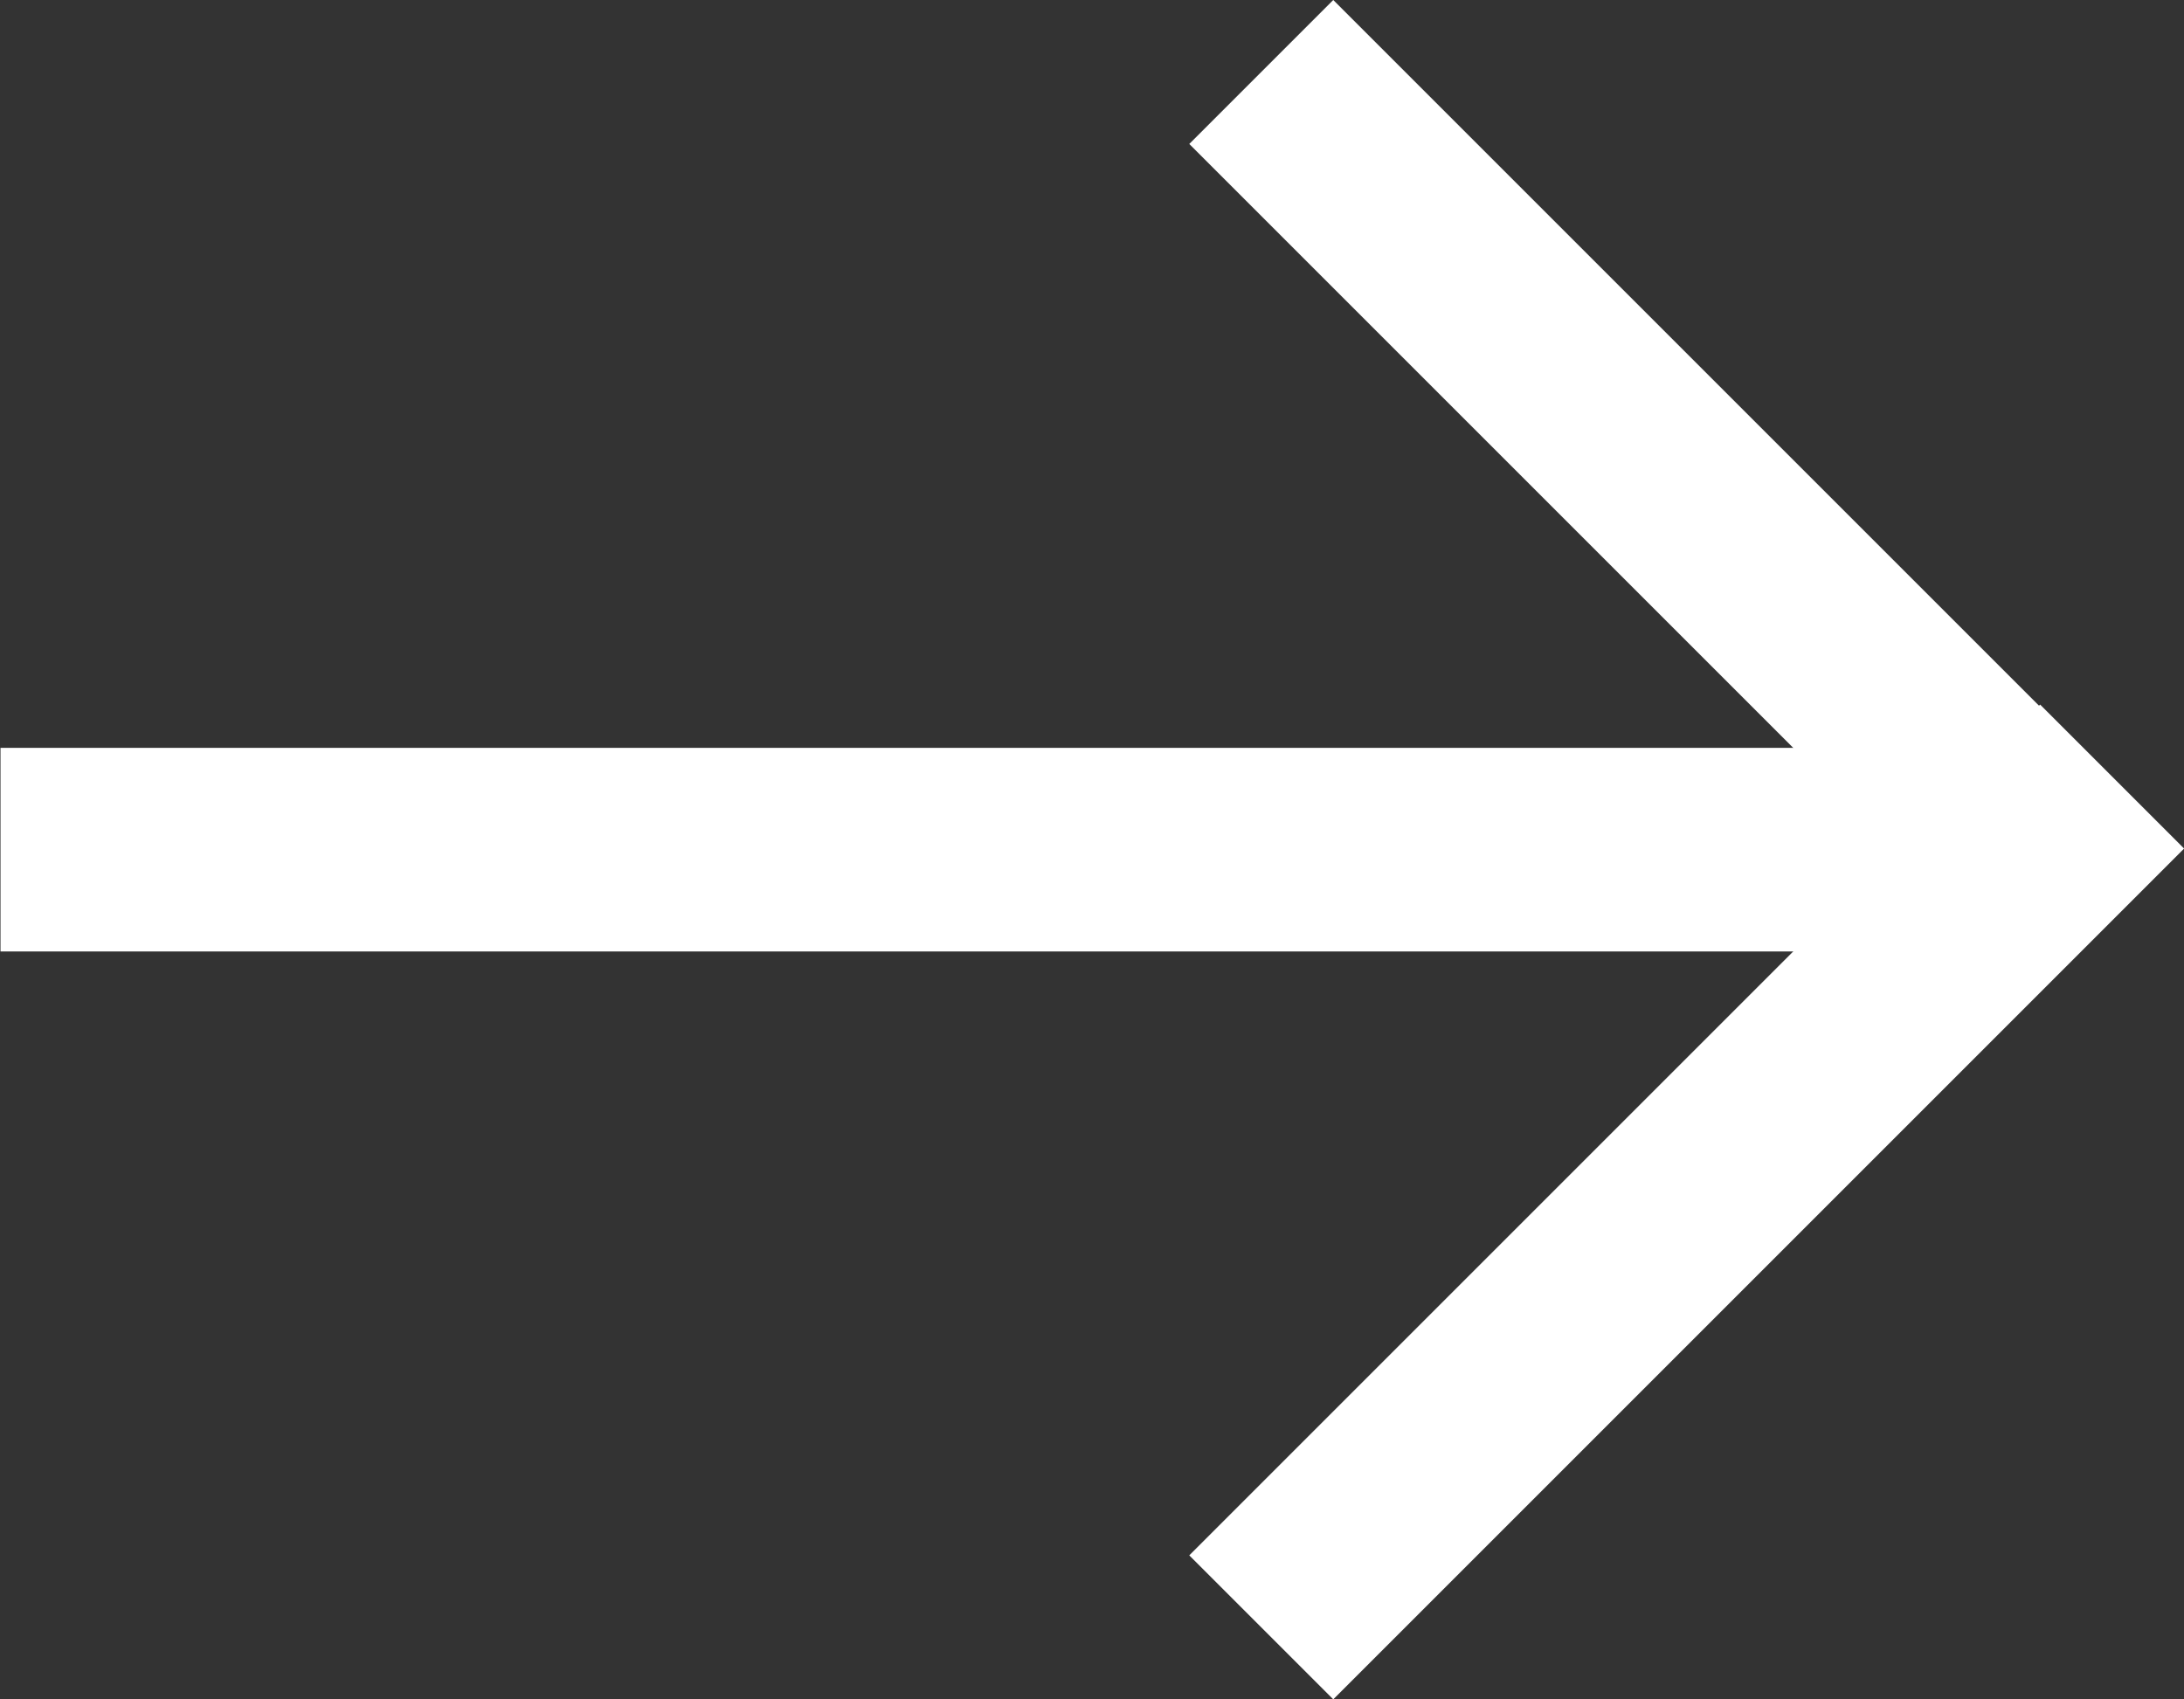
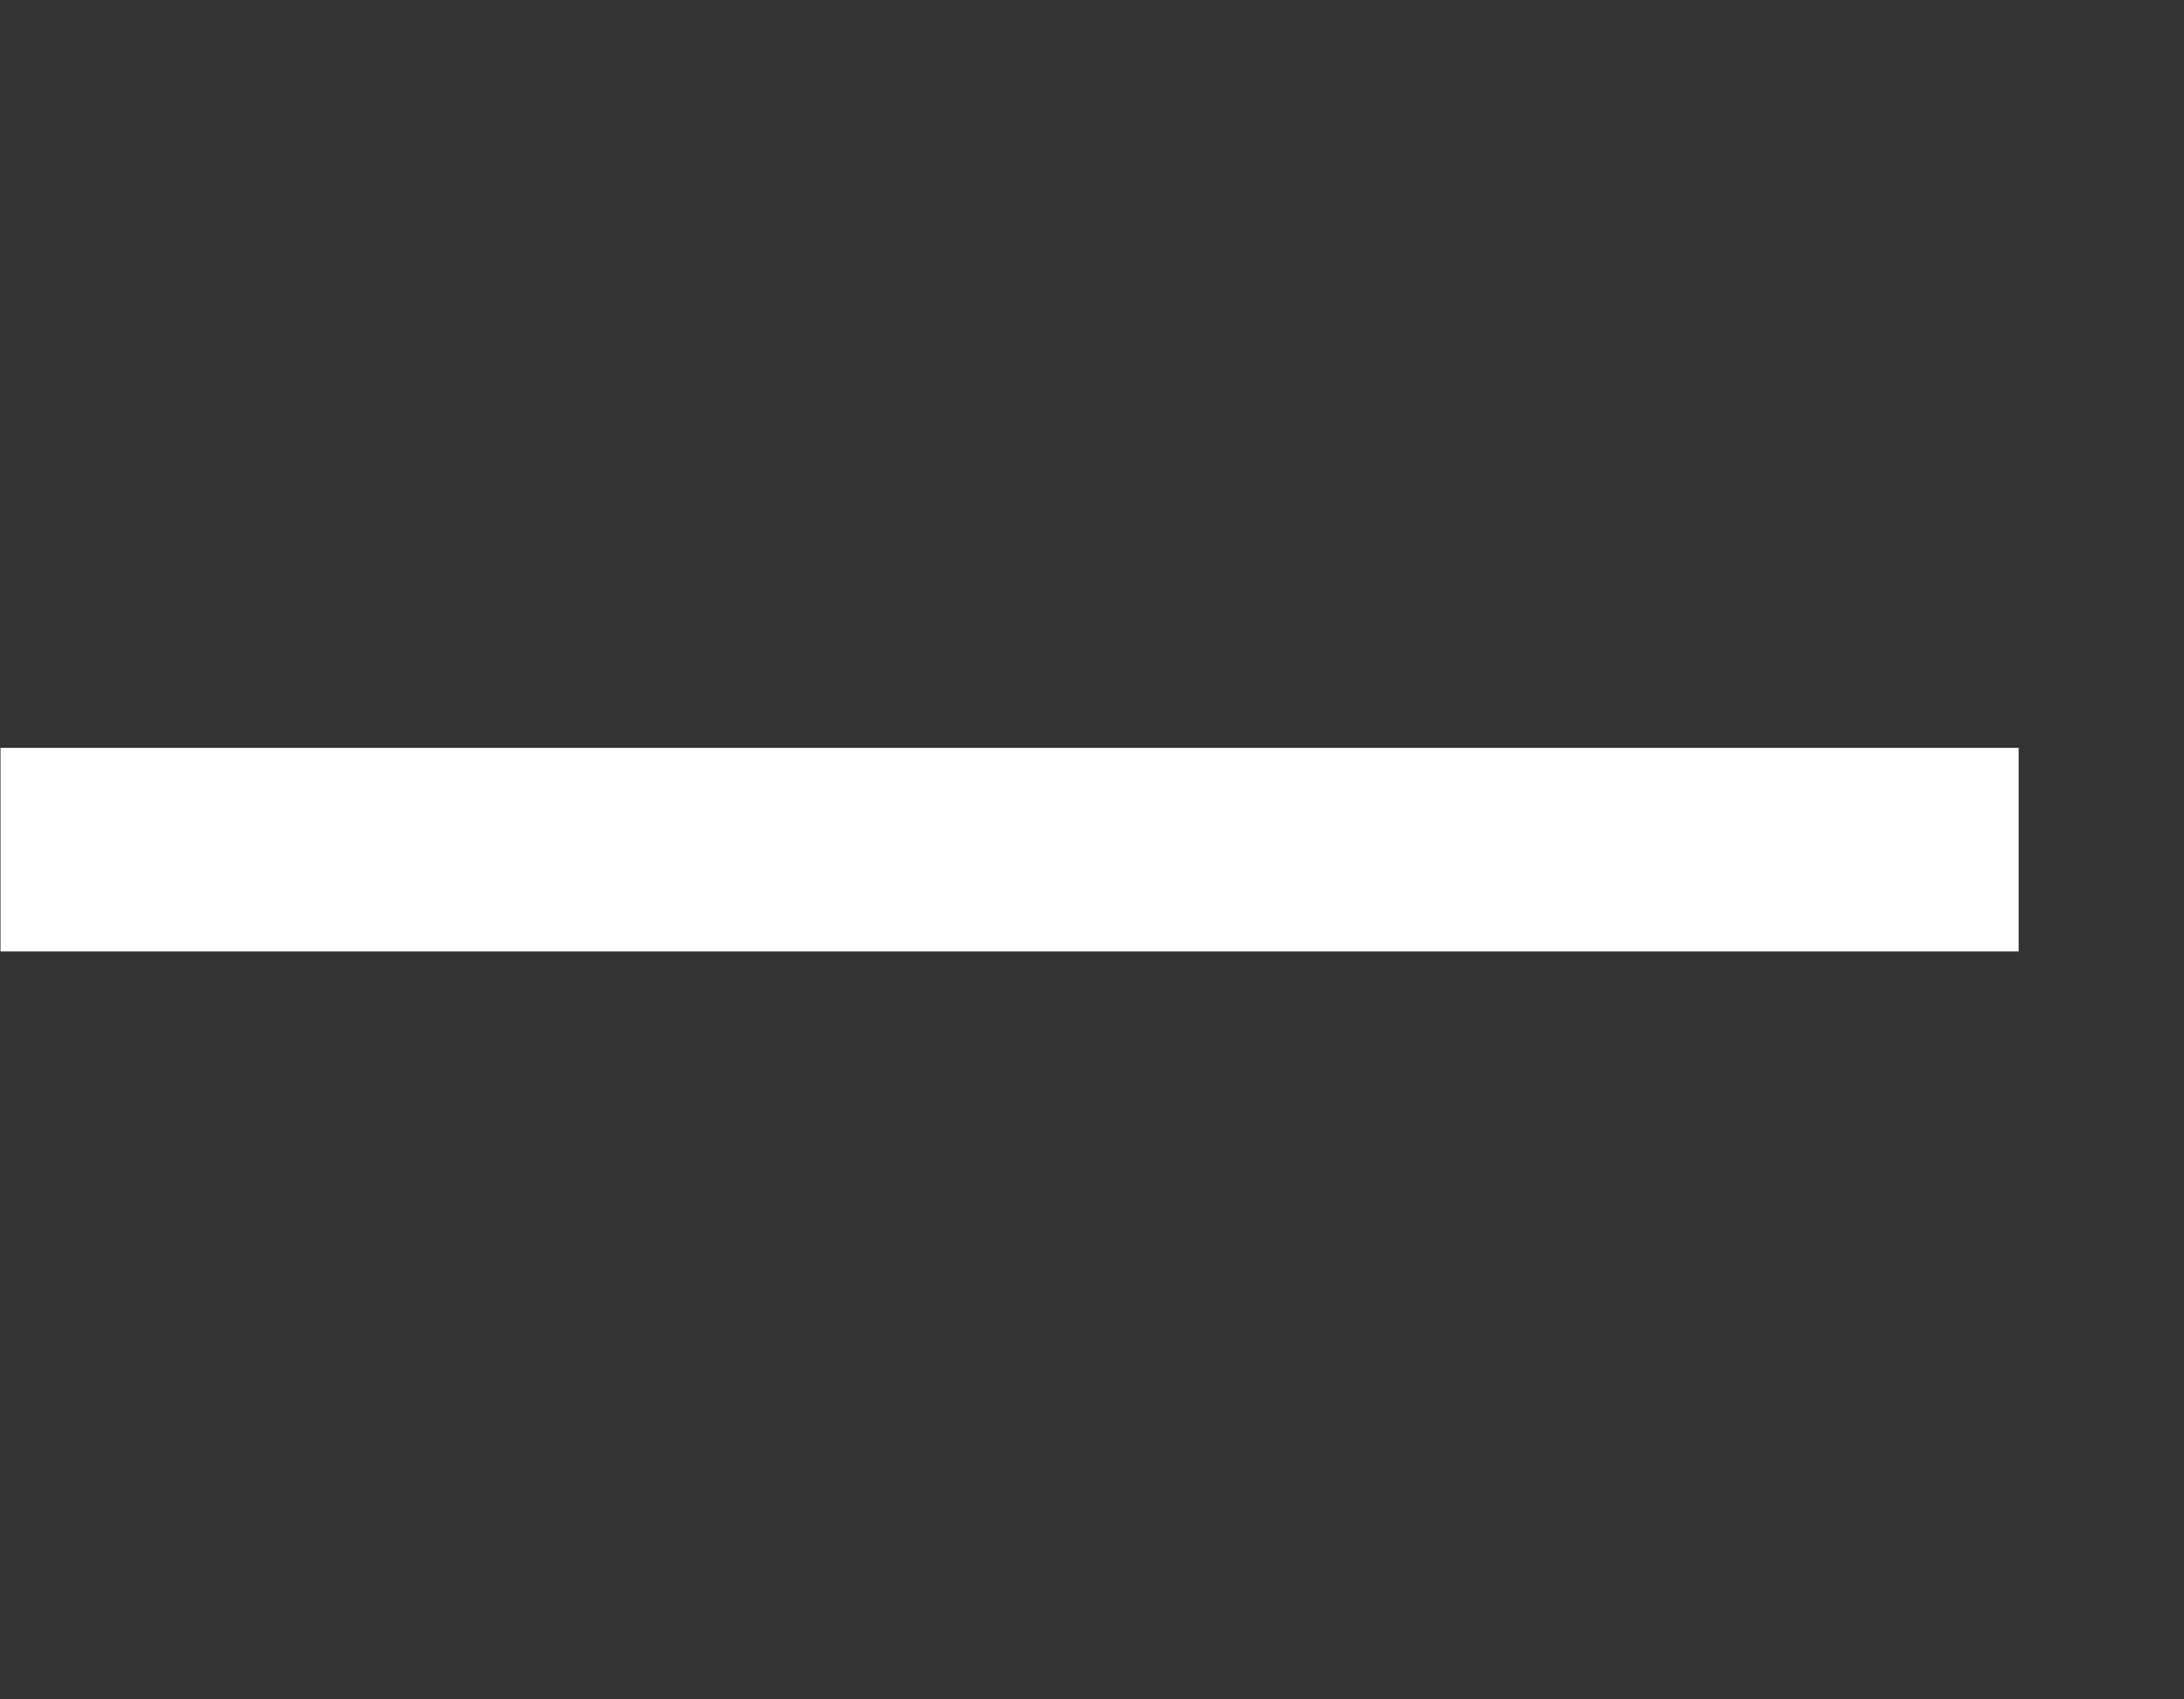
<svg xmlns="http://www.w3.org/2000/svg" width="21.451" height="16.692">
  <rect width="100%" height="100%" fill="#333333" stroke="none" />
  <g data-name="グループ 63" fill="none" stroke="#fff" stroke-width="2">
    <path data-name="パス 7" d="M.005 8.346h19.822" />
-     <path data-name="パス 8" d="M12.388.707l7.859 7.859" />
-     <path data-name="パス 9" d="M12.388 15.985l8.357-8.357" />
  </g>
</svg>